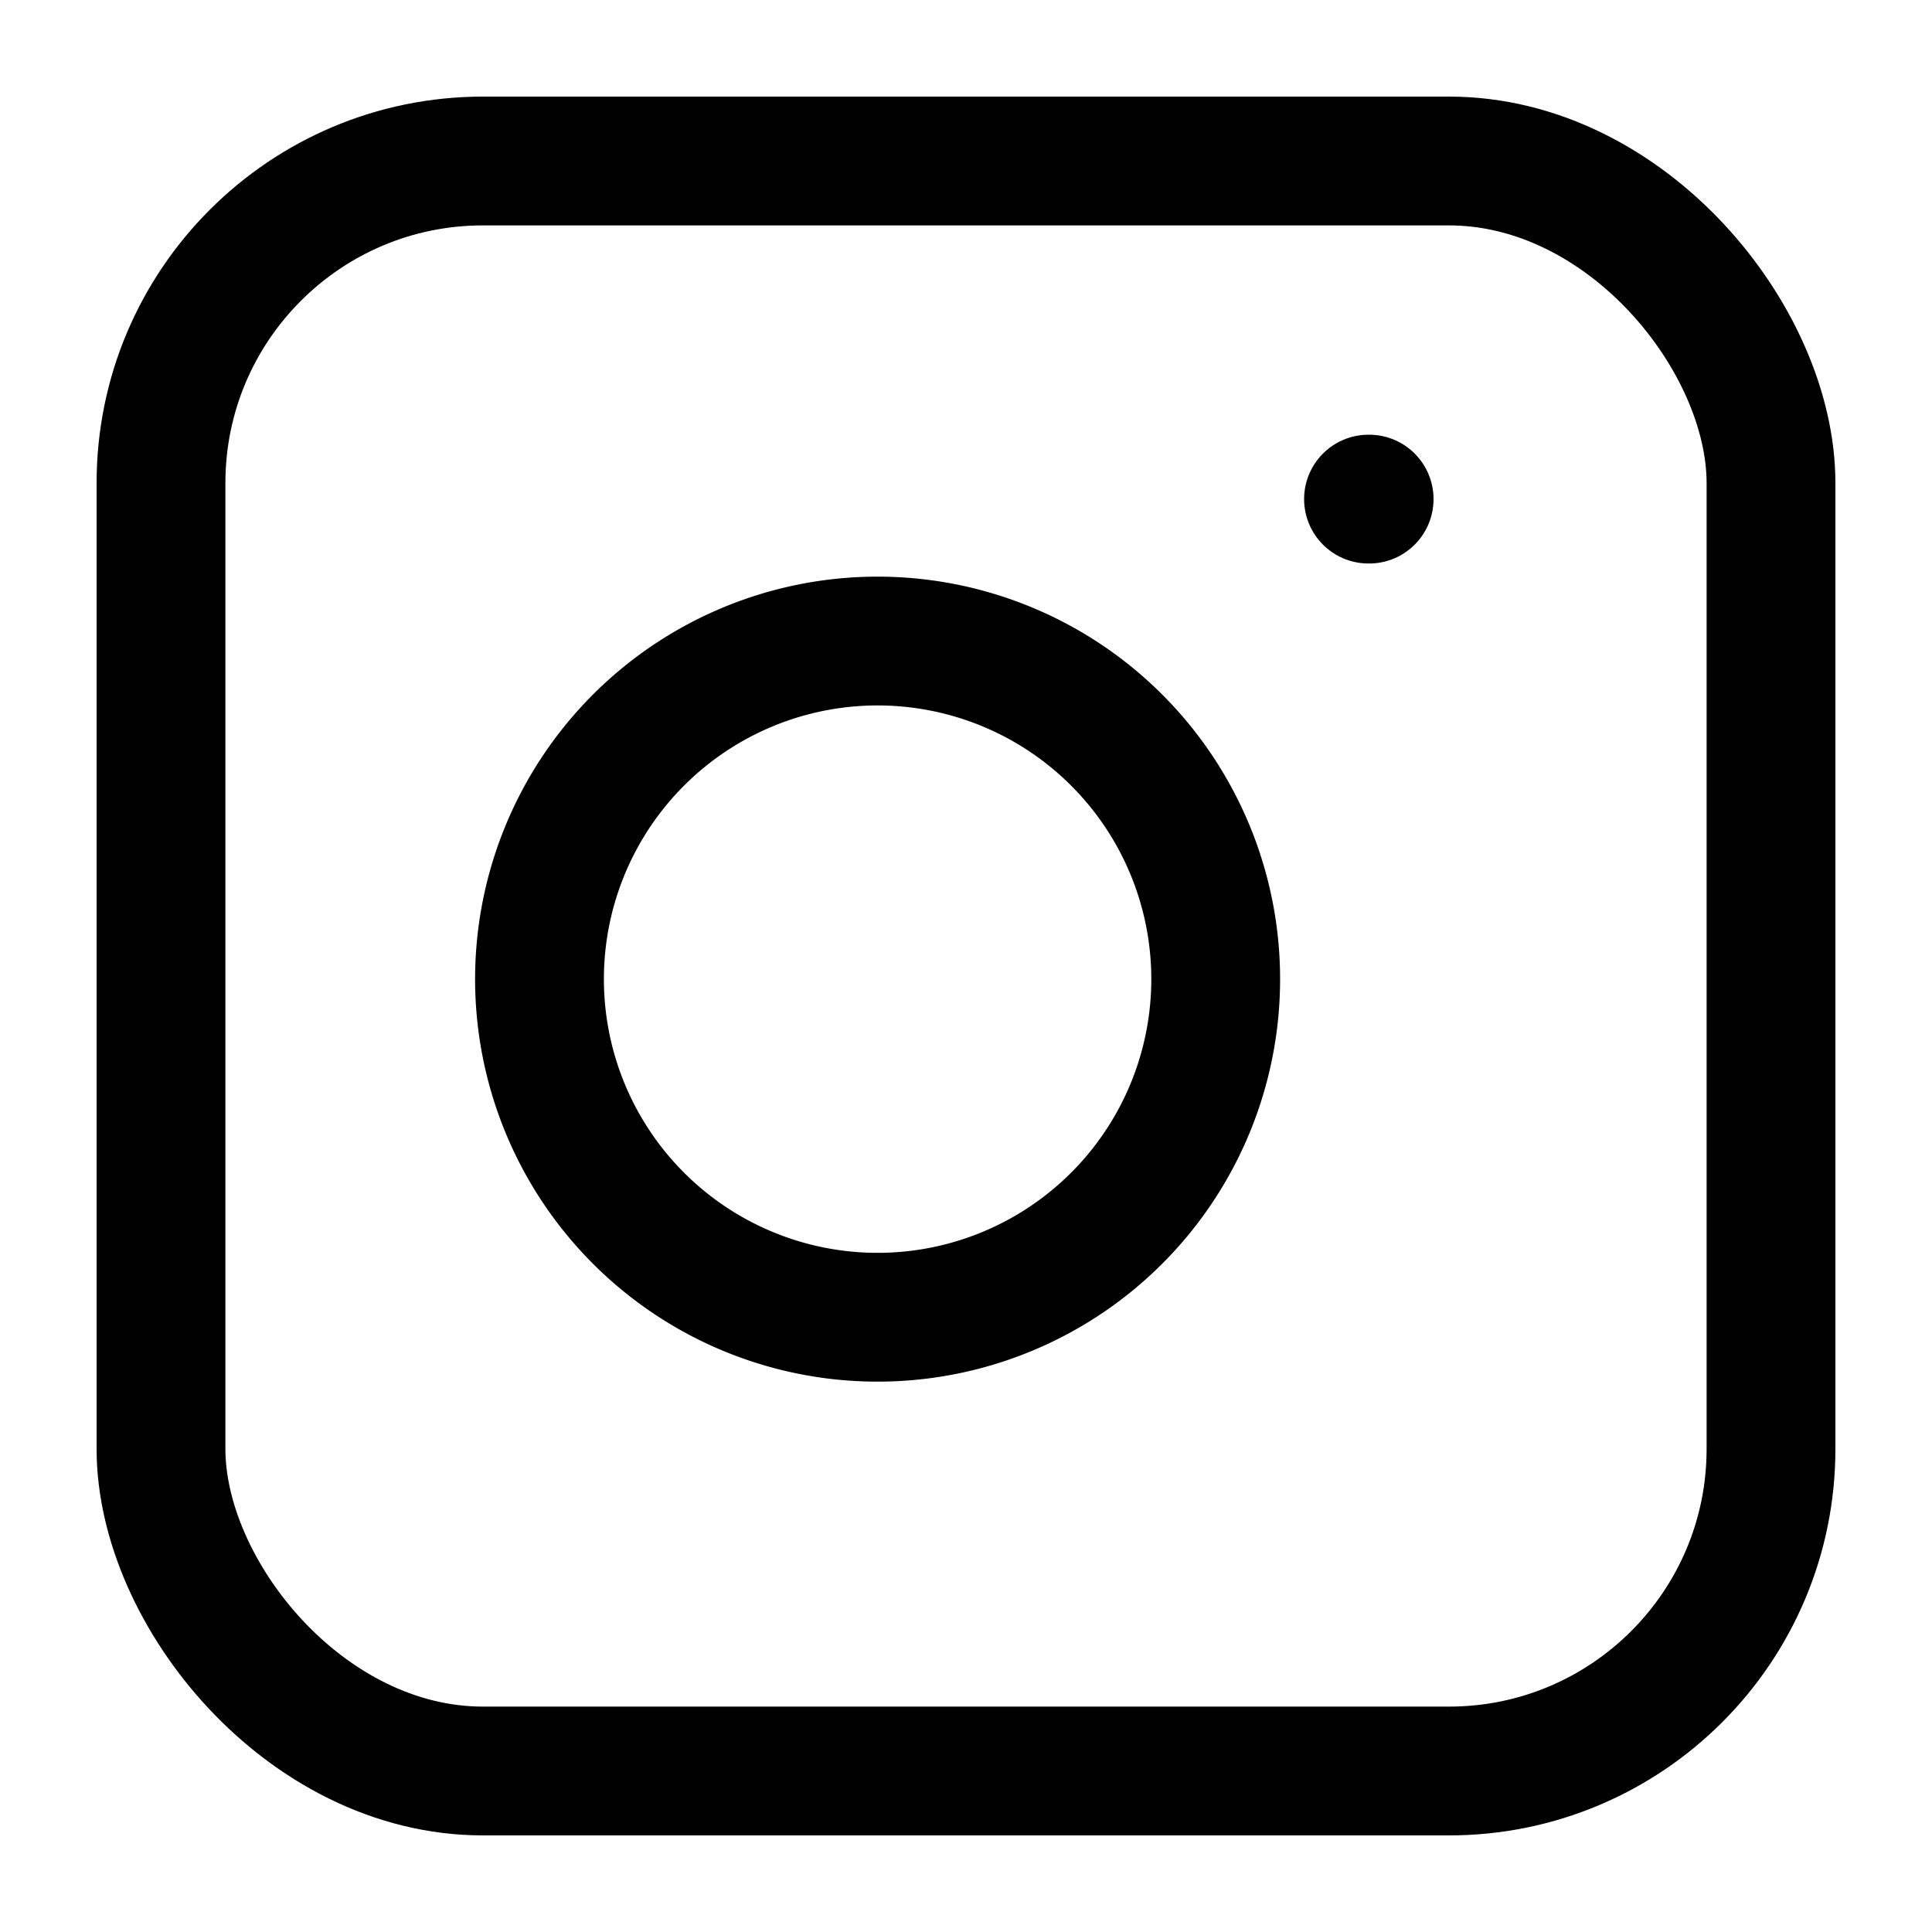
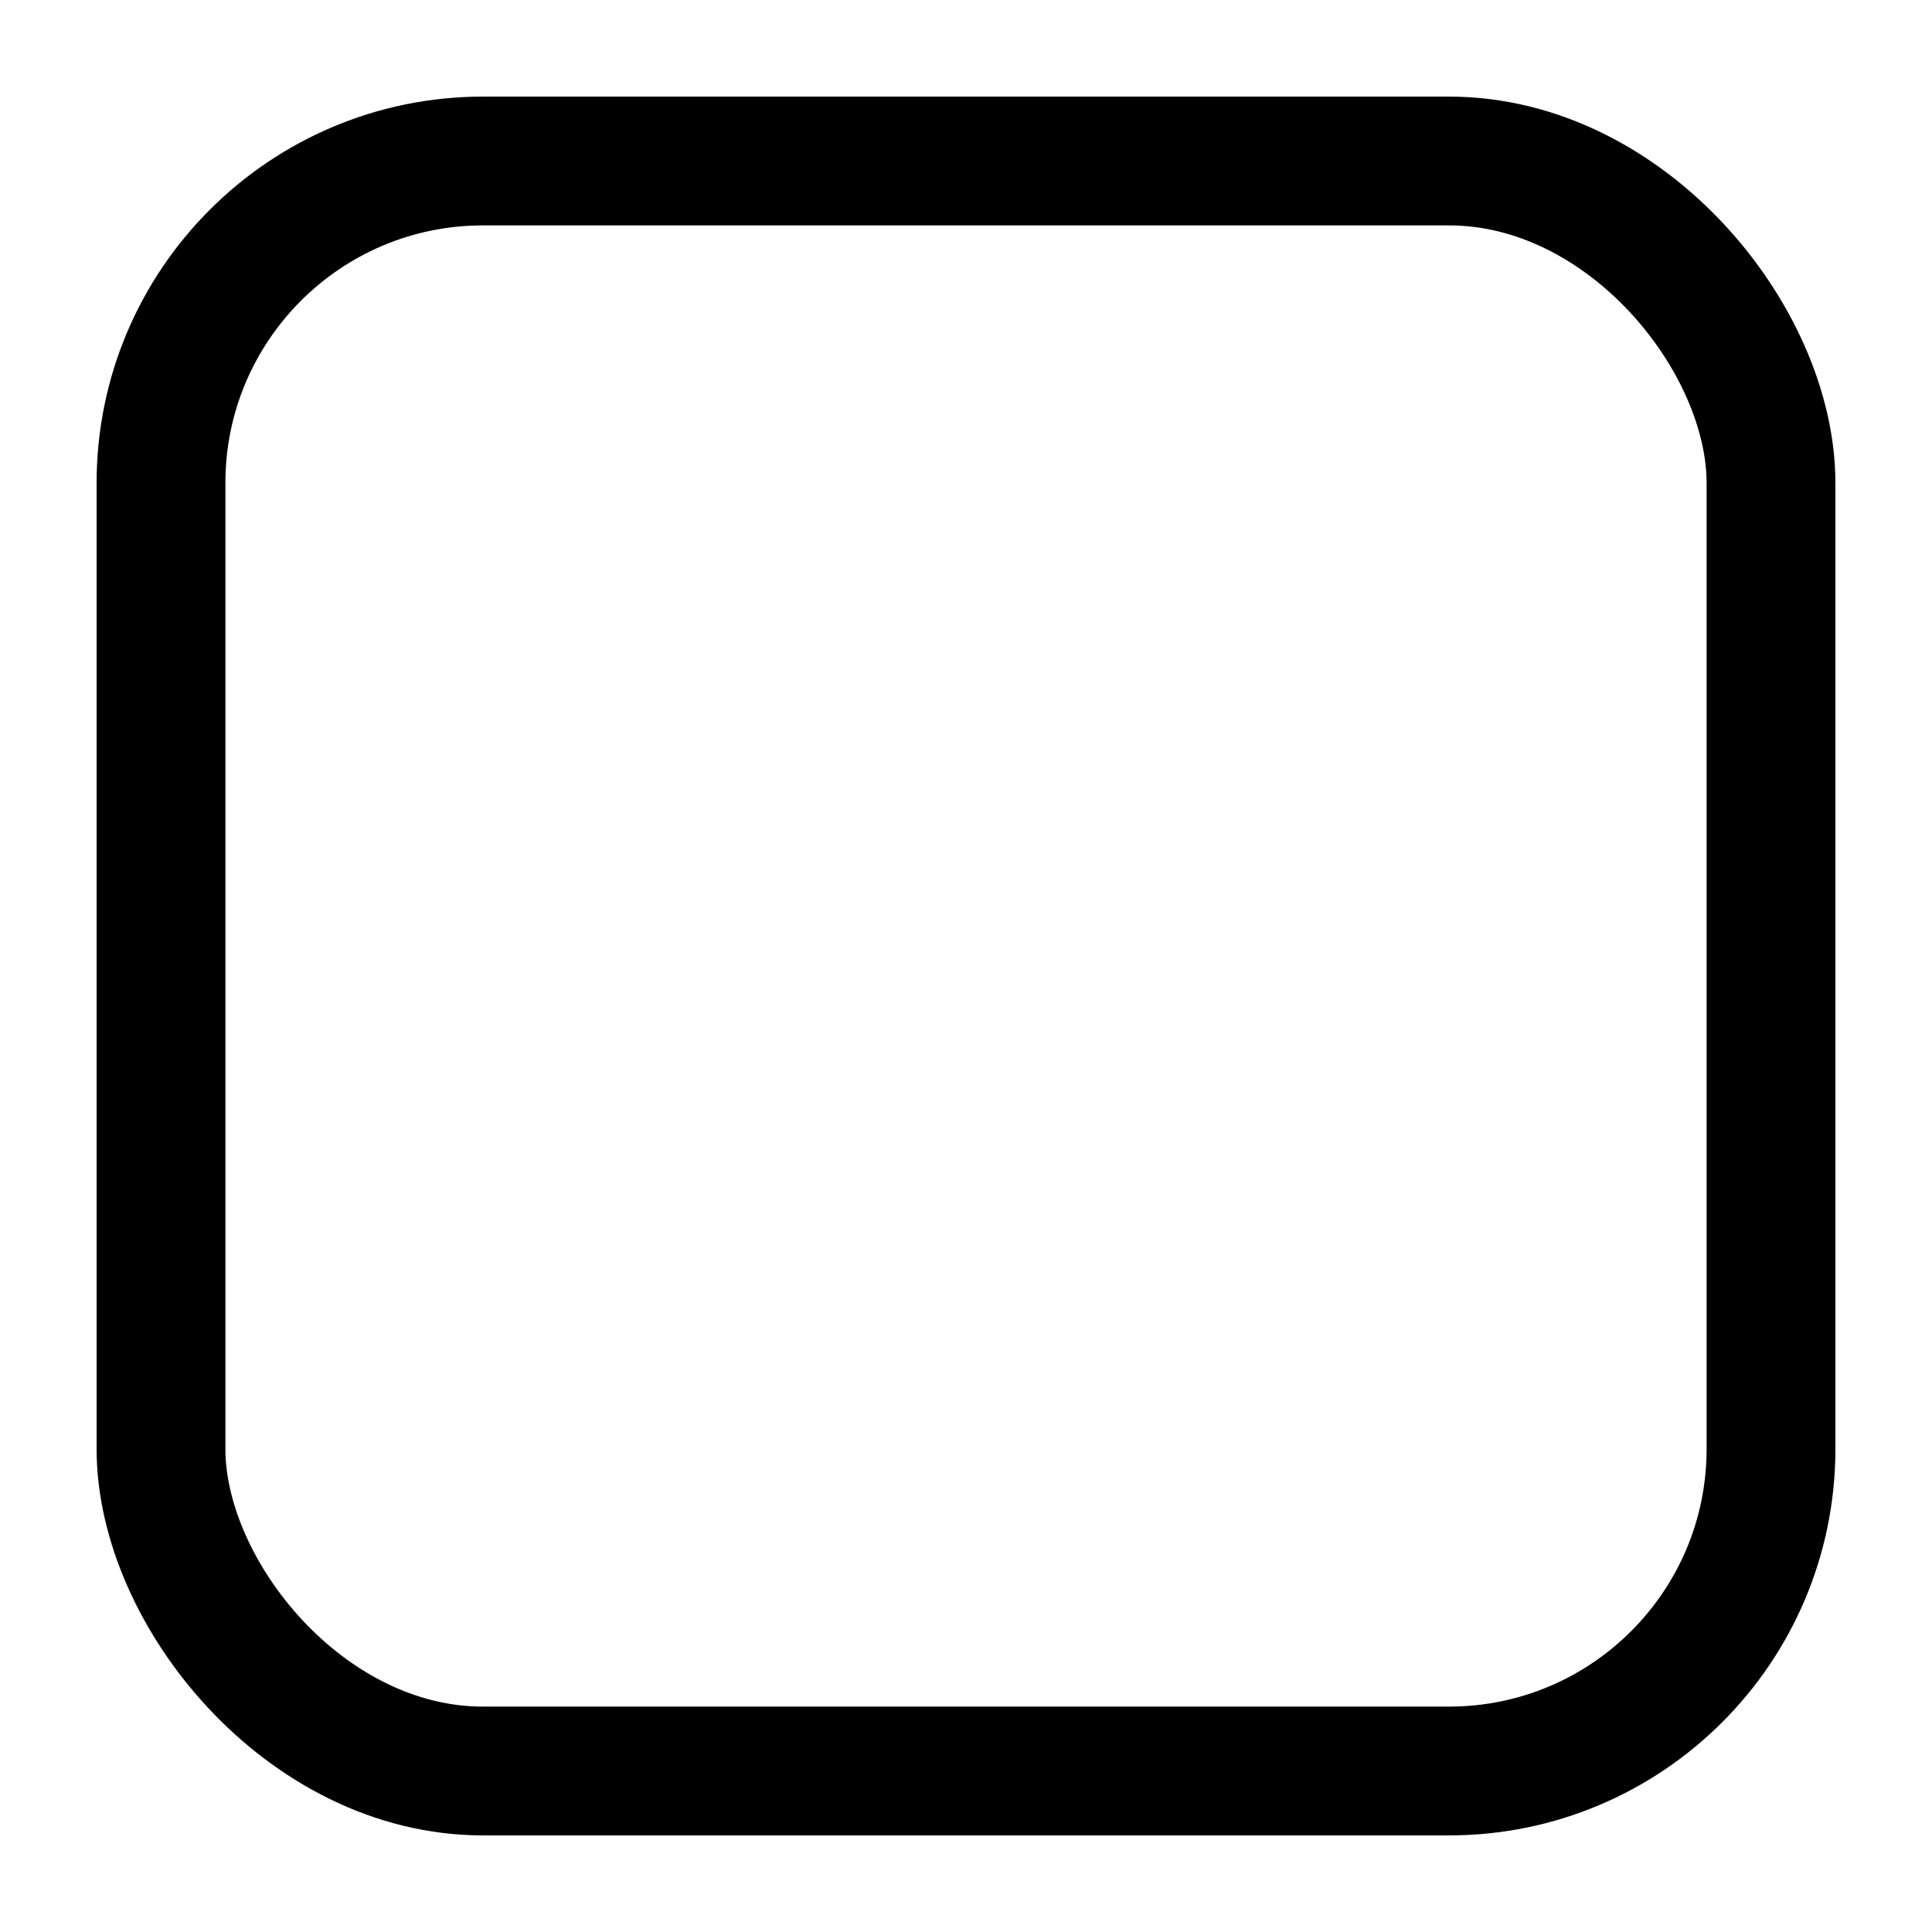
<svg xmlns="http://www.w3.org/2000/svg" width="32" height="32" viewBox="0 0 30 30" fill="none" stroke="currentColor" stroke-width="2" stroke-linecap="round" stroke-linejoin="round" class="lucide lucide-instagram">
  <rect width="25" height="25" x="2.5" y="2.5" rx="5" ry="5" />
-   <path d="M18.75 14.055A5.25 5.25 0 1 1 14.32 10 5.25 5.25 0 0 1 18.75 14.055z" />
-   <line x1="21.25" x2="21.26" y1="7.75" y2="7.75" />
</svg>